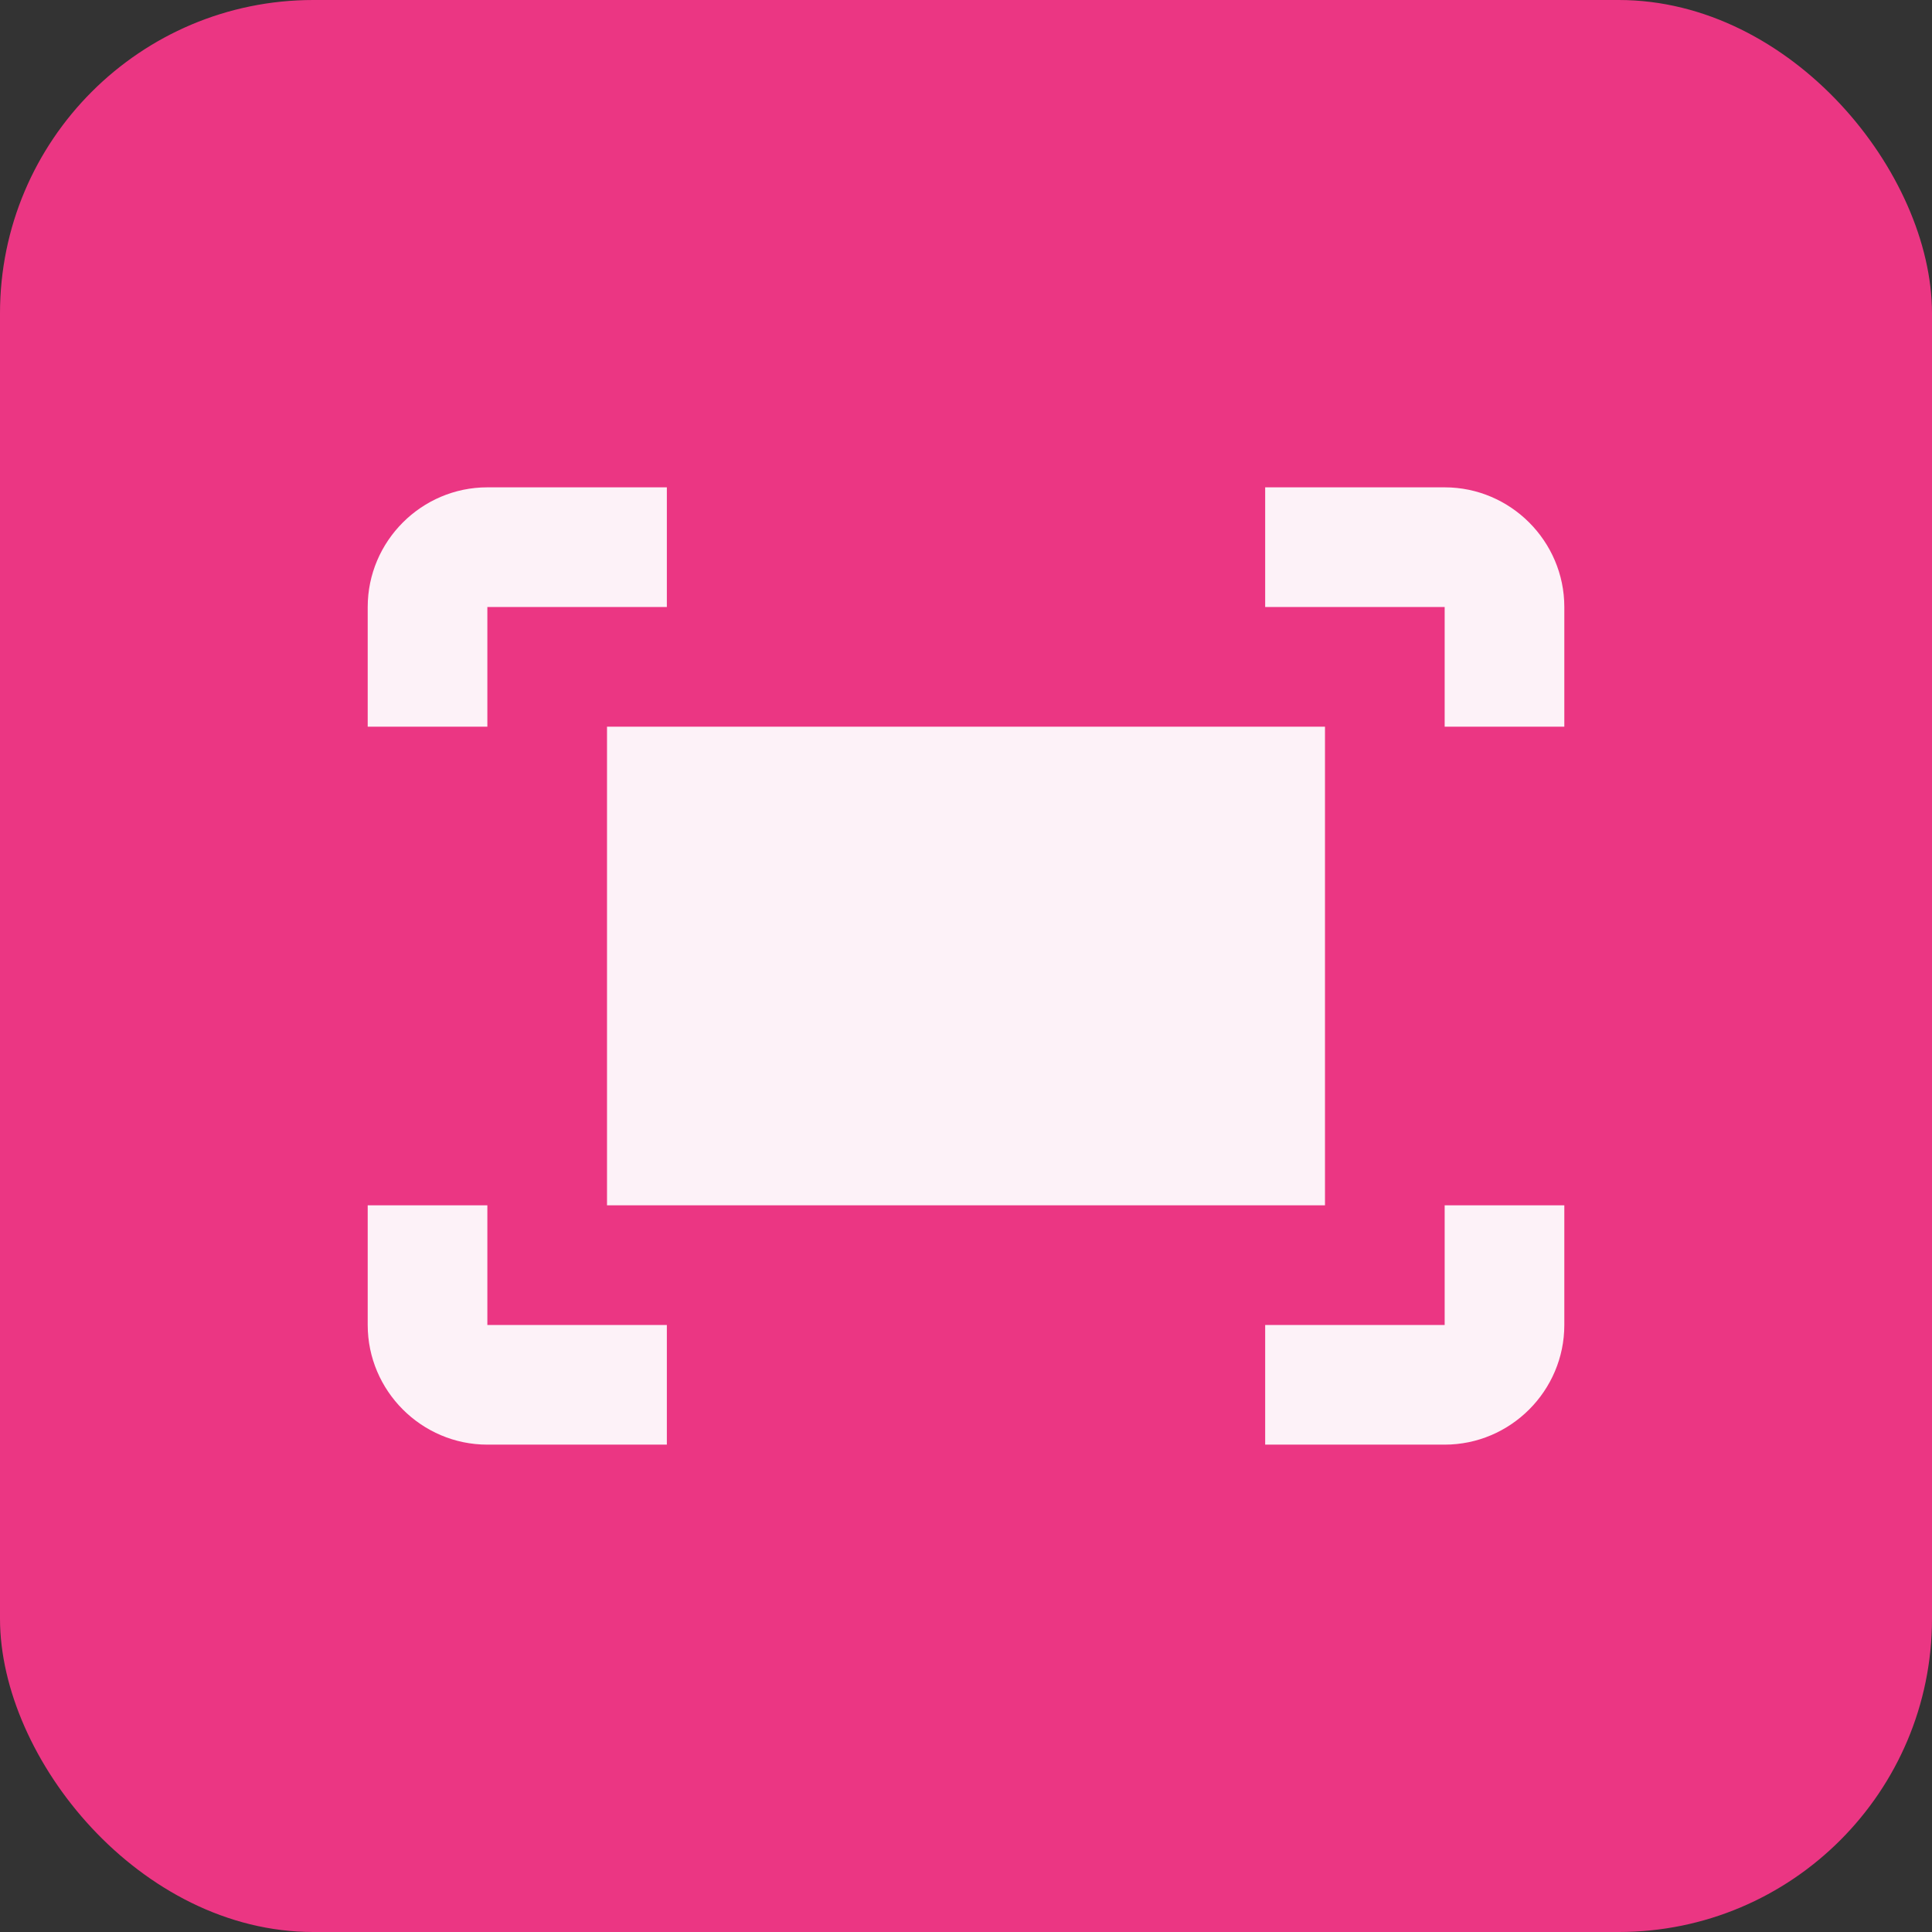
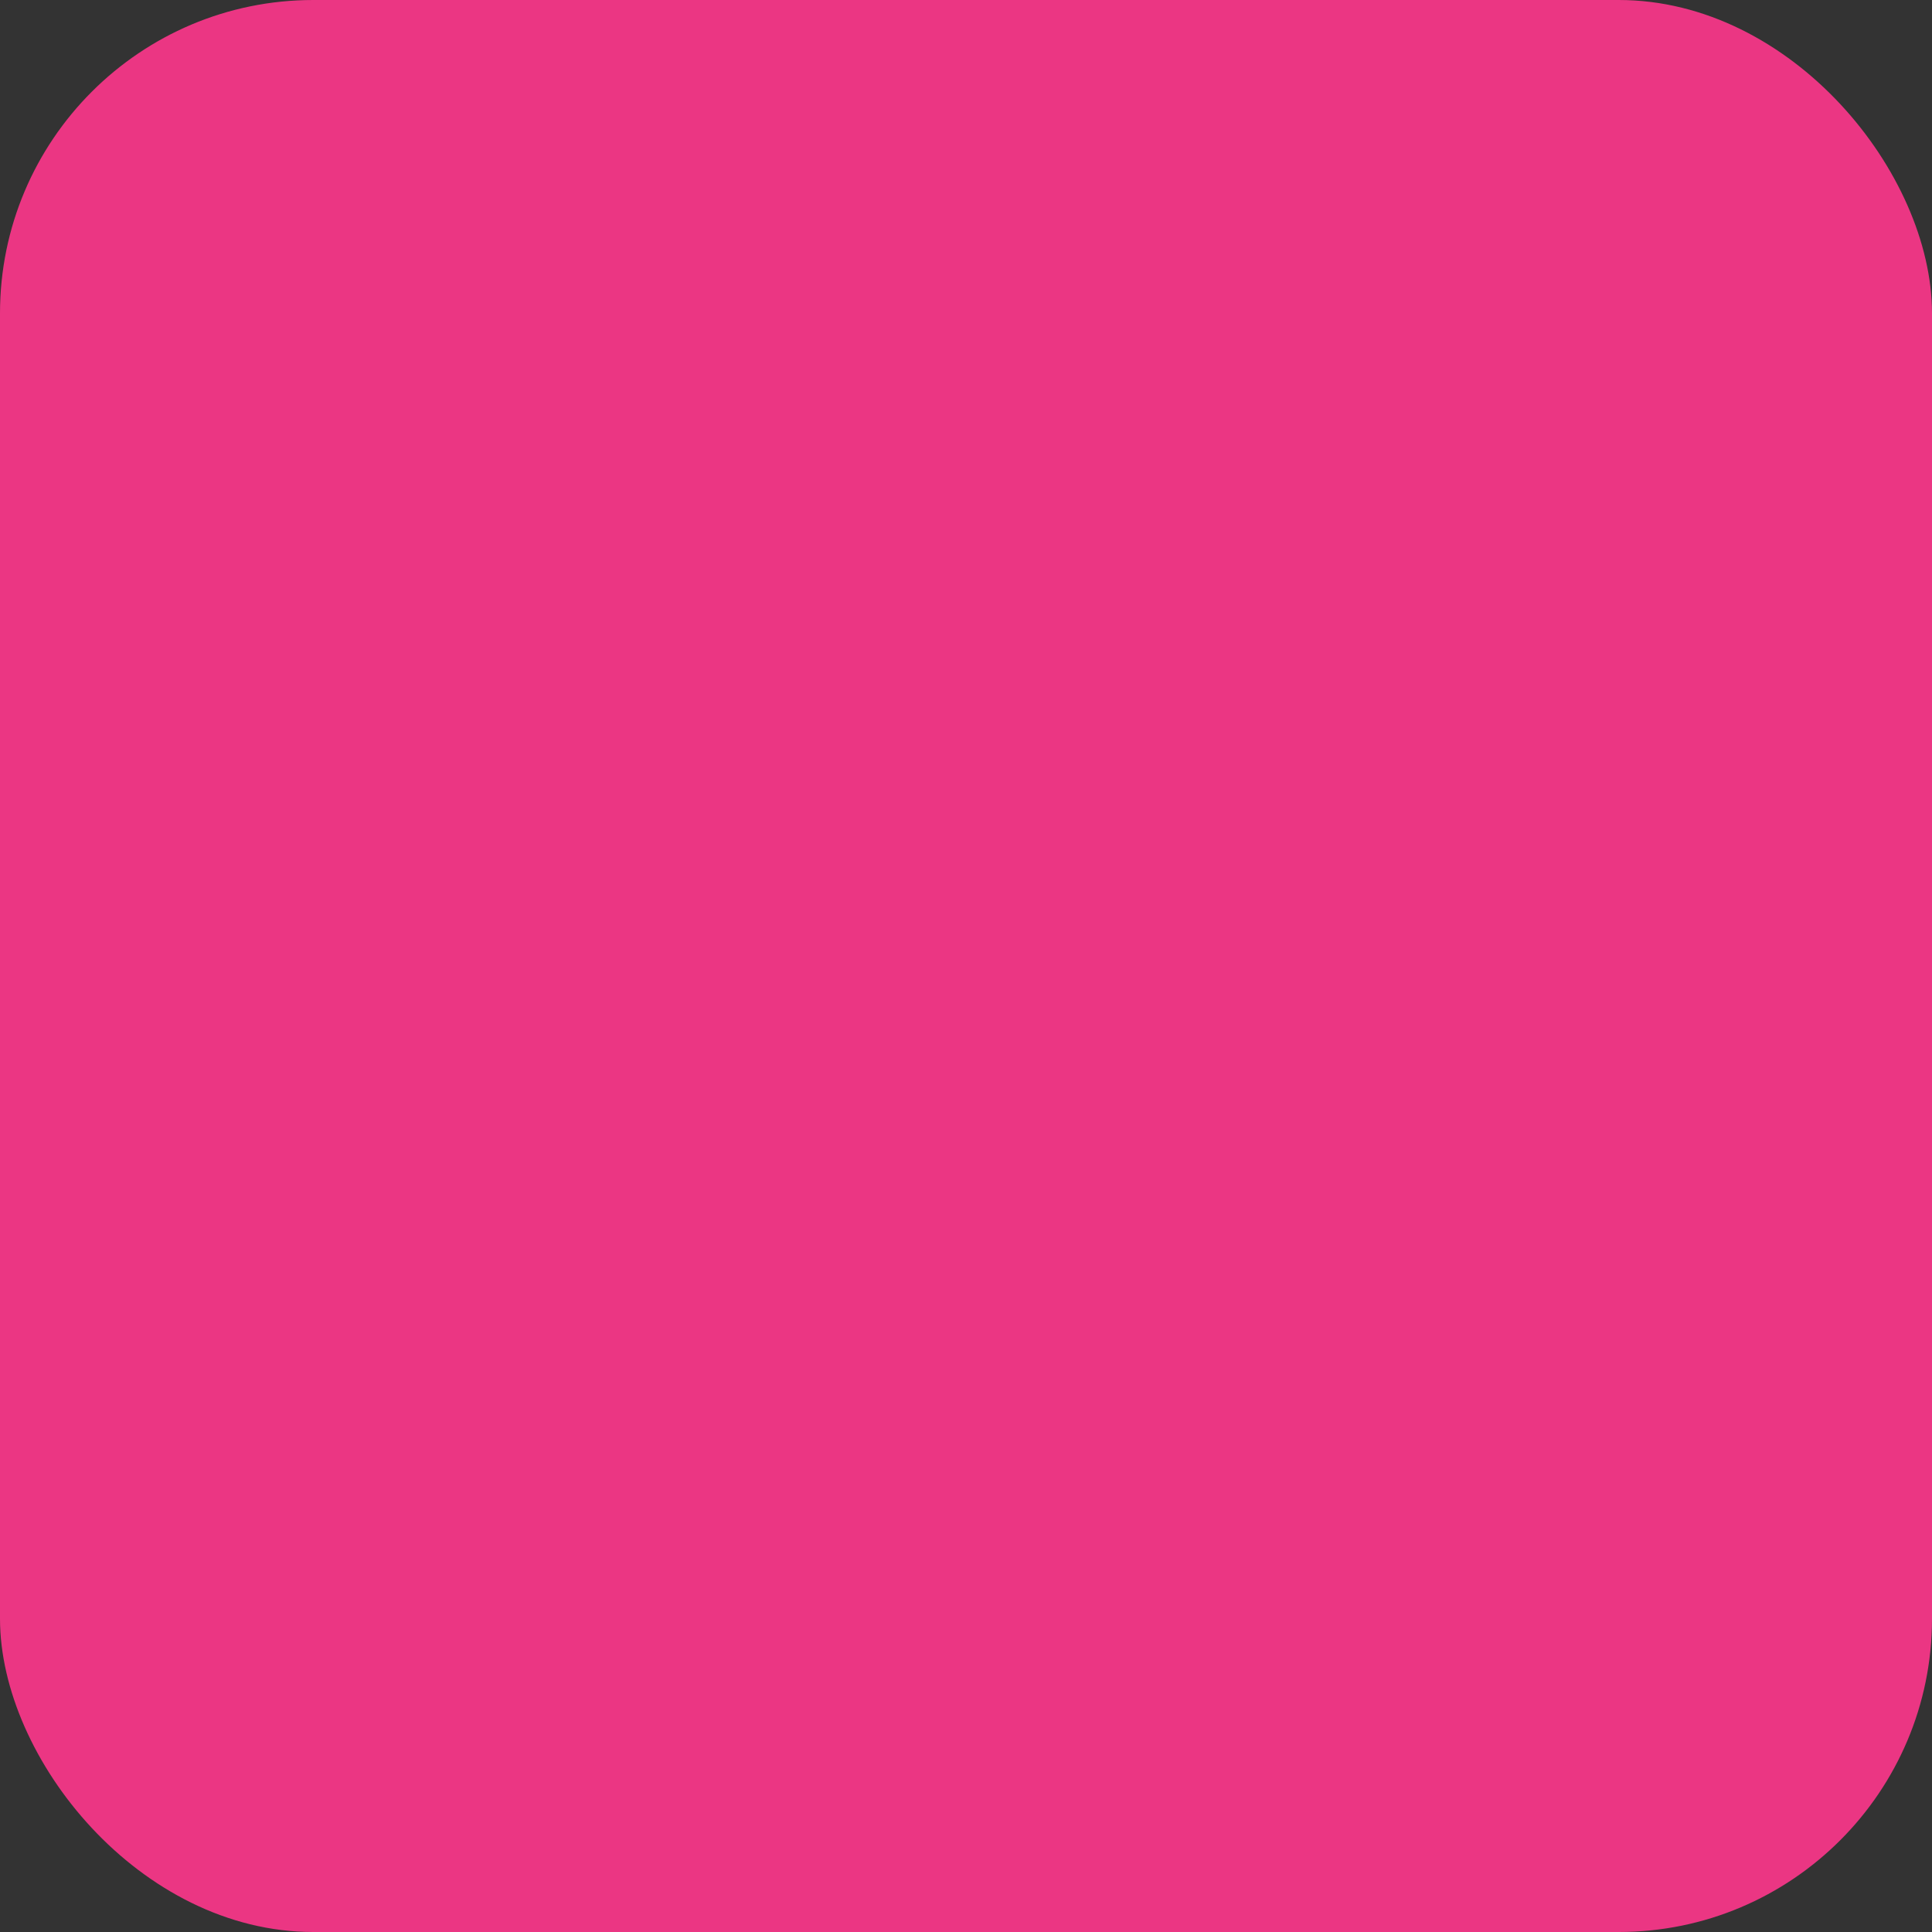
<svg xmlns="http://www.w3.org/2000/svg" width="74" height="74" viewBox="0 0 74 74" fill="none">
  <rect x="0" y="0" width="74" height="74" fill="#333333" stroke="none" />
  <rect width="74" height="74" rx="12" fill="#EB3683" />
-   <path d="M48.459 18.666H55.334C57.854 18.666 59.917 20.729 59.917 23.25V27.833H55.334V23.25H48.459V18.666ZM18.667 27.833V23.25H25.542V18.666H18.667C16.146 18.666 14.084 20.729 14.084 23.25V27.833H18.667ZM55.334 46.166V50.75H48.459V55.333H55.334C57.854 55.333 59.917 53.271 59.917 50.75V46.166H55.334ZM25.542 50.75H18.667V46.166H14.084V50.75C14.084 53.271 16.146 55.333 18.667 55.333H25.542V50.75ZM50.75 27.833H23.25V46.166H50.75V27.833Z" fill="#FDF2F8" />
</svg>